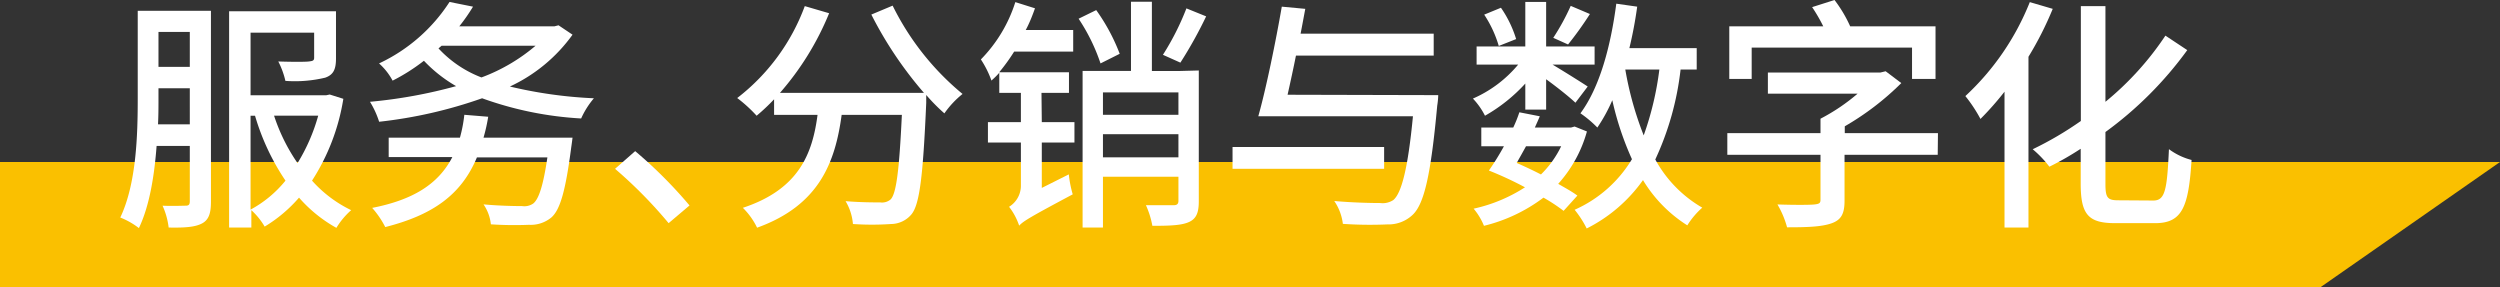
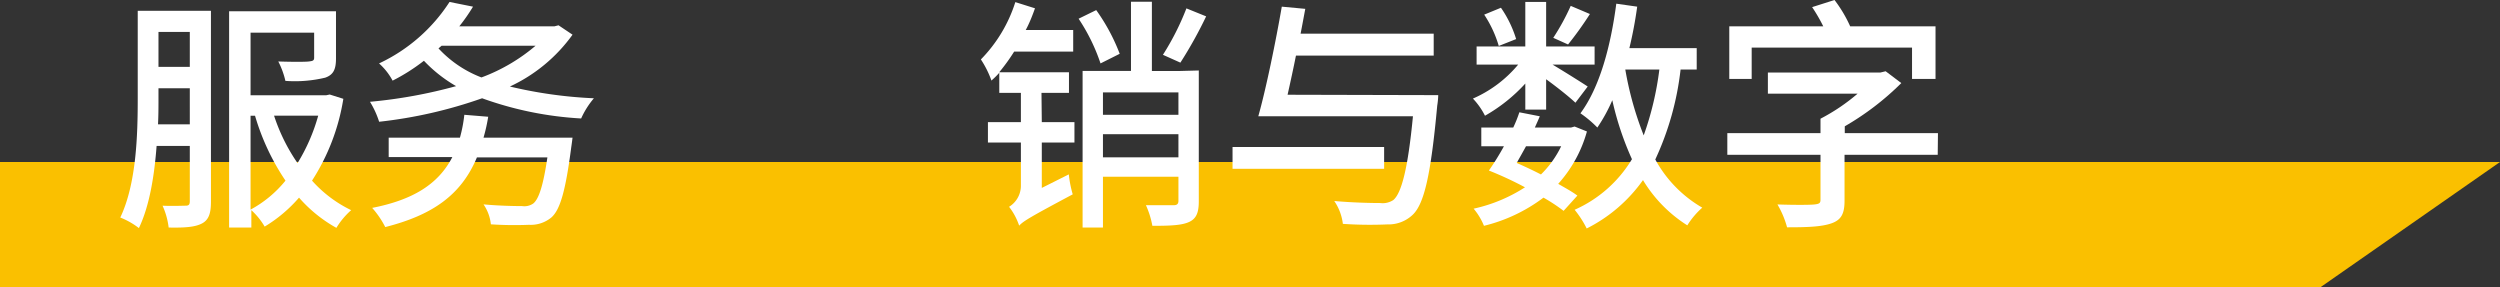
<svg xmlns="http://www.w3.org/2000/svg" viewBox="0 0 319.28 36.67">
  <rect x="0" y="0" width="319.28" height="36.67" fill="#333333" stroke="none" />
  <defs>
    <style>.cls-1{fill:#fac000;}.cls-2{fill:#fff;}</style>
  </defs>
  <title>44</title>
  <g id="图层_2" data-name="图层 2">
    <g id="图层_1-2" data-name="图层 1">
      <g id="_44" data-name="44">
        <polygon class="cls-1" points="296.37 36.67 0 36.67 0 20.69 319.28 20.69 296.37 36.67" />
        <path class="cls-2" d="M26.94,25.77c0,1.41-.25,2.29-1.13,2.76s-2.17.57-4.27.53a9.42,9.42,0,0,0-.78-2.79c1.28.06,2.54,0,2.95,0s.53-.15.53-.59V18.64H20c-.28,3.71-.88,7.6-2.26,10.49a9.68,9.68,0,0,0-2.38-1.35c2.07-4.33,2.23-10.61,2.23-15.19V1.38h9.35Zm-2.7-9.89V11.27h-4v1.32c0,1,0,2.13-.06,3.29Zm-4-11.8V8.54h4V4.08Zm23.61,8.54a27.14,27.14,0,0,1-4,10.45,16,16,0,0,0,5,3.77,9.79,9.79,0,0,0-1.89,2.26,17.84,17.84,0,0,1-4.77-3.86,18.27,18.27,0,0,1-4.39,3.7,9,9,0,0,0-1.7-2.1v2.22H29.26V1.44H42.91v6c0,1.35-.28,2.1-1.38,2.48a16.63,16.63,0,0,1-5.08.41,10.55,10.55,0,0,0-.91-2.48c1.73.06,3.48.06,3.92,0s.66-.09.66-.47V4.17H32v8h9.64l.47-.1ZM32,26.77a14.74,14.74,0,0,0,4.46-3.7,29.74,29.74,0,0,1-3.89-8.29H32Zm3-12a23.42,23.42,0,0,0,3,6.06,23.64,23.64,0,0,0,2.64-6.06Z" />
        <path class="cls-2" d="M73.12,4.43a20.46,20.46,0,0,1-8,6.62,56.52,56.52,0,0,0,10.73,1.5,10.67,10.67,0,0,0-1.63,2.58,44.31,44.31,0,0,1-12.65-2.58,58.62,58.62,0,0,1-13.15,3A11.34,11.34,0,0,0,47.25,13a62.68,62.68,0,0,0,11-2,18,18,0,0,1-4.11-3.24,24.46,24.46,0,0,1-4,2.54A7.94,7.94,0,0,0,48.41,8.1a21.63,21.63,0,0,0,9-7.85l3,.6a23.22,23.22,0,0,1-1.75,2.51H70.82l.51-.13Zm0,13.15s-.1.81-.16,1.19c-.72,5.56-1.41,8-2.54,9a4.13,4.13,0,0,1-2.86.94,45.92,45.92,0,0,1-4.87-.06,5.49,5.49,0,0,0-.94-2.55c2,.19,4.11.22,4.93.22A2,2,0,0,0,68.09,26c.73-.57,1.29-2.32,1.82-5.9h-9C58.87,25,55.1,27.5,49.2,29a11.44,11.44,0,0,0-1.67-2.45c5.09-1,8.42-2.95,10.24-6.49H49.64V17.58h9.1a18,18,0,0,0,.56-2.92l3.05.25a21.88,21.88,0,0,1-.6,2.67ZM56,6.18a14.54,14.54,0,0,0,5.49,3.71,23,23,0,0,0,6.91-4.05h-12Z" />
-         <path class="cls-2" d="M85.39,28.5a57.65,57.65,0,0,0-6.84-6.94l2.57-2.26a57.58,57.58,0,0,1,6.94,6.94Z" />
-         <path class="cls-2" d="M114,.72A34.23,34.23,0,0,0,122.93,12a11.85,11.85,0,0,0-2.32,2.48,23.52,23.52,0,0,1-2.32-2.35c0,.34,0,.78,0,1-.41,9.42-.85,13-1.89,14.25a3.44,3.44,0,0,1-2.6,1.23,36.15,36.15,0,0,1-4.87,0,6.77,6.77,0,0,0-.94-2.92c1.89.16,3.71.16,4.43.16a1.69,1.69,0,0,0,1.32-.38c.72-.72,1.1-3.64,1.44-10.8h-7.69c-.82,6.06-2.86,11.55-10.8,14.41a9.1,9.1,0,0,0-1.82-2.54c7.16-2.36,8.89-6.91,9.54-11.87H98.86V12.68a25.37,25.37,0,0,1-2.23,2.1,18,18,0,0,0-2.48-2.26A26.28,26.28,0,0,0,102.78.78l3.11.91a36.19,36.19,0,0,1-6.28,10.17H118a49.32,49.32,0,0,1-6.72-10Z" />
        <path class="cls-2" d="M133.05,15.6h4.17v2.6h-4.17V24l3.45-1.73a14.22,14.22,0,0,0,.5,2.55c-5.4,2.88-6.31,3.42-6.84,4a8.14,8.14,0,0,0-1.29-2.41,3.16,3.16,0,0,0,1.51-2.61V18.2h-4.21V15.6h4.21V11.86h-2.76V9.29c-.32.38-.66.69-1,1a12.61,12.61,0,0,0-1.35-2.7,18.35,18.35,0,0,0,4.4-7.32l2.51.79C131.85,2,131.45,3,131,3.83h6.06V6.59h-7.54a24.49,24.49,0,0,1-1.91,2.64h8.91v2.63h-3.51Zm7.5-7.5a23.92,23.92,0,0,0-2.8-5.71L140,1.29a24.48,24.48,0,0,1,3,5.58ZM153.1,9V25.71c0,1.38-.28,2.19-1.22,2.63s-2.39.5-4.71.5a11.11,11.11,0,0,0-.82-2.63c1.57,0,3.11,0,3.52,0s.63-.13.63-.57V22.57h-9.64v6.49h-2.6v-20h6.18V.22h2.67V9.07l3.39,0ZM140.86,11.8v2.86h9.64V11.8Zm9.64,8.29V17.14h-9.64v2.95Zm3.54-18A54.65,54.65,0,0,1,150.75,8l-2.23-1a33.56,33.56,0,0,0,3-5.93Z" />
        <path class="cls-2" d="M176.77,21.56H157.41V18.77h19.36Zm6.91-9.41a10,10,0,0,1-.13,1.35c-.81,8.82-1.66,12.49-3.1,13.9a4.48,4.48,0,0,1-3.27,1.26,50.94,50.94,0,0,1-5.68-.07,6.55,6.55,0,0,0-1.1-2.92c2.42.22,4.87.26,5.87.26a2.48,2.48,0,0,0,1.67-.38c1.06-.88,1.88-4.11,2.51-10.7H160.7c1-3.55,2.23-9.55,3-14l3,.28c-.19,1-.38,2.07-.6,3.17h17v2.8H165.51c-.35,1.75-.73,3.48-1.07,5Z" />
        <path class="cls-2" d="M194.8,10.67a20.93,20.93,0,0,1-5.15,4.11,9.16,9.16,0,0,0-1.54-2.19,15.67,15.67,0,0,0,5.78-4.34h-5.31V5.93h6.22V.25h2.66V5.93h6.19V8.25h-5.37c1.54.92,3.83,2.36,4.49,2.8l-1.57,2.07c-.75-.72-2.36-2-3.74-3V14H194.8Zm4.89,16.26a21.64,21.64,0,0,0-2.57-1.69,20.8,20.8,0,0,1-7.6,3.6,8.15,8.15,0,0,0-1.32-2.19,19.92,19.92,0,0,0,6.56-2.73,45.08,45.08,0,0,0-4.61-2.14,34.77,34.77,0,0,0,1.92-3.1h-2.89V16.29h4.08a16.49,16.49,0,0,0,.78-1.95l2.61.51c-.19.47-.41.94-.63,1.44h4.61l.47-.13,1.57.63A16.61,16.61,0,0,1,199,23.48c.91.53,1.79,1,2.45,1.5ZM191.41,5.87a14.7,14.7,0,0,0-1.86-4l2.14-.88a14.47,14.47,0,0,1,1.94,4Zm3.48,12.81c-.41.75-.82,1.47-1.19,2.13,1,.44,2.07.94,3.1,1.47a12.85,12.85,0,0,0,2.58-3.6Zm8.16-16.89a43.45,43.45,0,0,1-2.79,3.89l-1.89-.85A28.9,28.9,0,0,0,200.6.75Zm11.58,7.09a37,37,0,0,1-3.23,11.49,15.9,15.9,0,0,0,6,6.15,10.36,10.36,0,0,0-1.91,2.26A17.53,17.53,0,0,1,209.83,23a19.56,19.56,0,0,1-7.19,6.18,12.89,12.89,0,0,0-1.54-2.39,16.2,16.2,0,0,0,7.32-6.46,38.45,38.45,0,0,1-2.51-7.53A20.68,20.68,0,0,1,204,16.29a14.42,14.42,0,0,0-2.16-1.82c2.45-3.3,3.86-8.51,4.58-14l2.67.38a53.48,53.48,0,0,1-1,5.3h8.6V8.88Zm-7.06,0a42.26,42.26,0,0,0,2.35,8.41,39.33,39.33,0,0,0,2-8.41Z" />
        <path class="cls-2" d="M247.47,19.77h-11.9v5.87c0,1.64-.41,2.45-1.69,2.89s-3.08.5-5.65.5A11.73,11.73,0,0,0,227,26.11c2,.07,4.15.07,4.74,0s.76-.16.76-.6V19.77h-11.9V17h11.9V15.16a24.83,24.83,0,0,0,4.74-3.2H225.78V9.26h14.38l.66-.16,2,1.51a35.09,35.09,0,0,1-7.22,5.52V17h11.9Zm-23.76-9.69h-2.86V3.36h12A20.85,20.85,0,0,0,231.43.91L234.29,0a17,17,0,0,1,2,3.36h10.9v6.72h-3v-4H223.71Z" />
-         <path class="cls-2" d="M262.16,1.13a42.88,42.88,0,0,1-3.1,6.12V29.06H256V11.71a38.21,38.21,0,0,1-3.07,3.48A18.81,18.81,0,0,0,251,12.27a33,33,0,0,0,8.23-12ZM275,25.61c1.51,0,1.76-1.32,2-6.56a8.35,8.35,0,0,0,2.89,1.38c-.38,5.94-1.16,8.07-4.65,8.07h-5.11c-3.43,0-4.4-1.1-4.4-5.05V19a37.35,37.35,0,0,1-4,2.29,13.77,13.77,0,0,0-2.13-2.23,43,43,0,0,0,6.15-3.61V.78h3.14V13a38.33,38.33,0,0,0,7.66-8.45l2.79,1.85a47.14,47.14,0,0,1-10.45,10.46v6.62c0,1.76.25,2.1,1.63,2.1Z" />
      </g>
    </g>
  </g>
</svg>